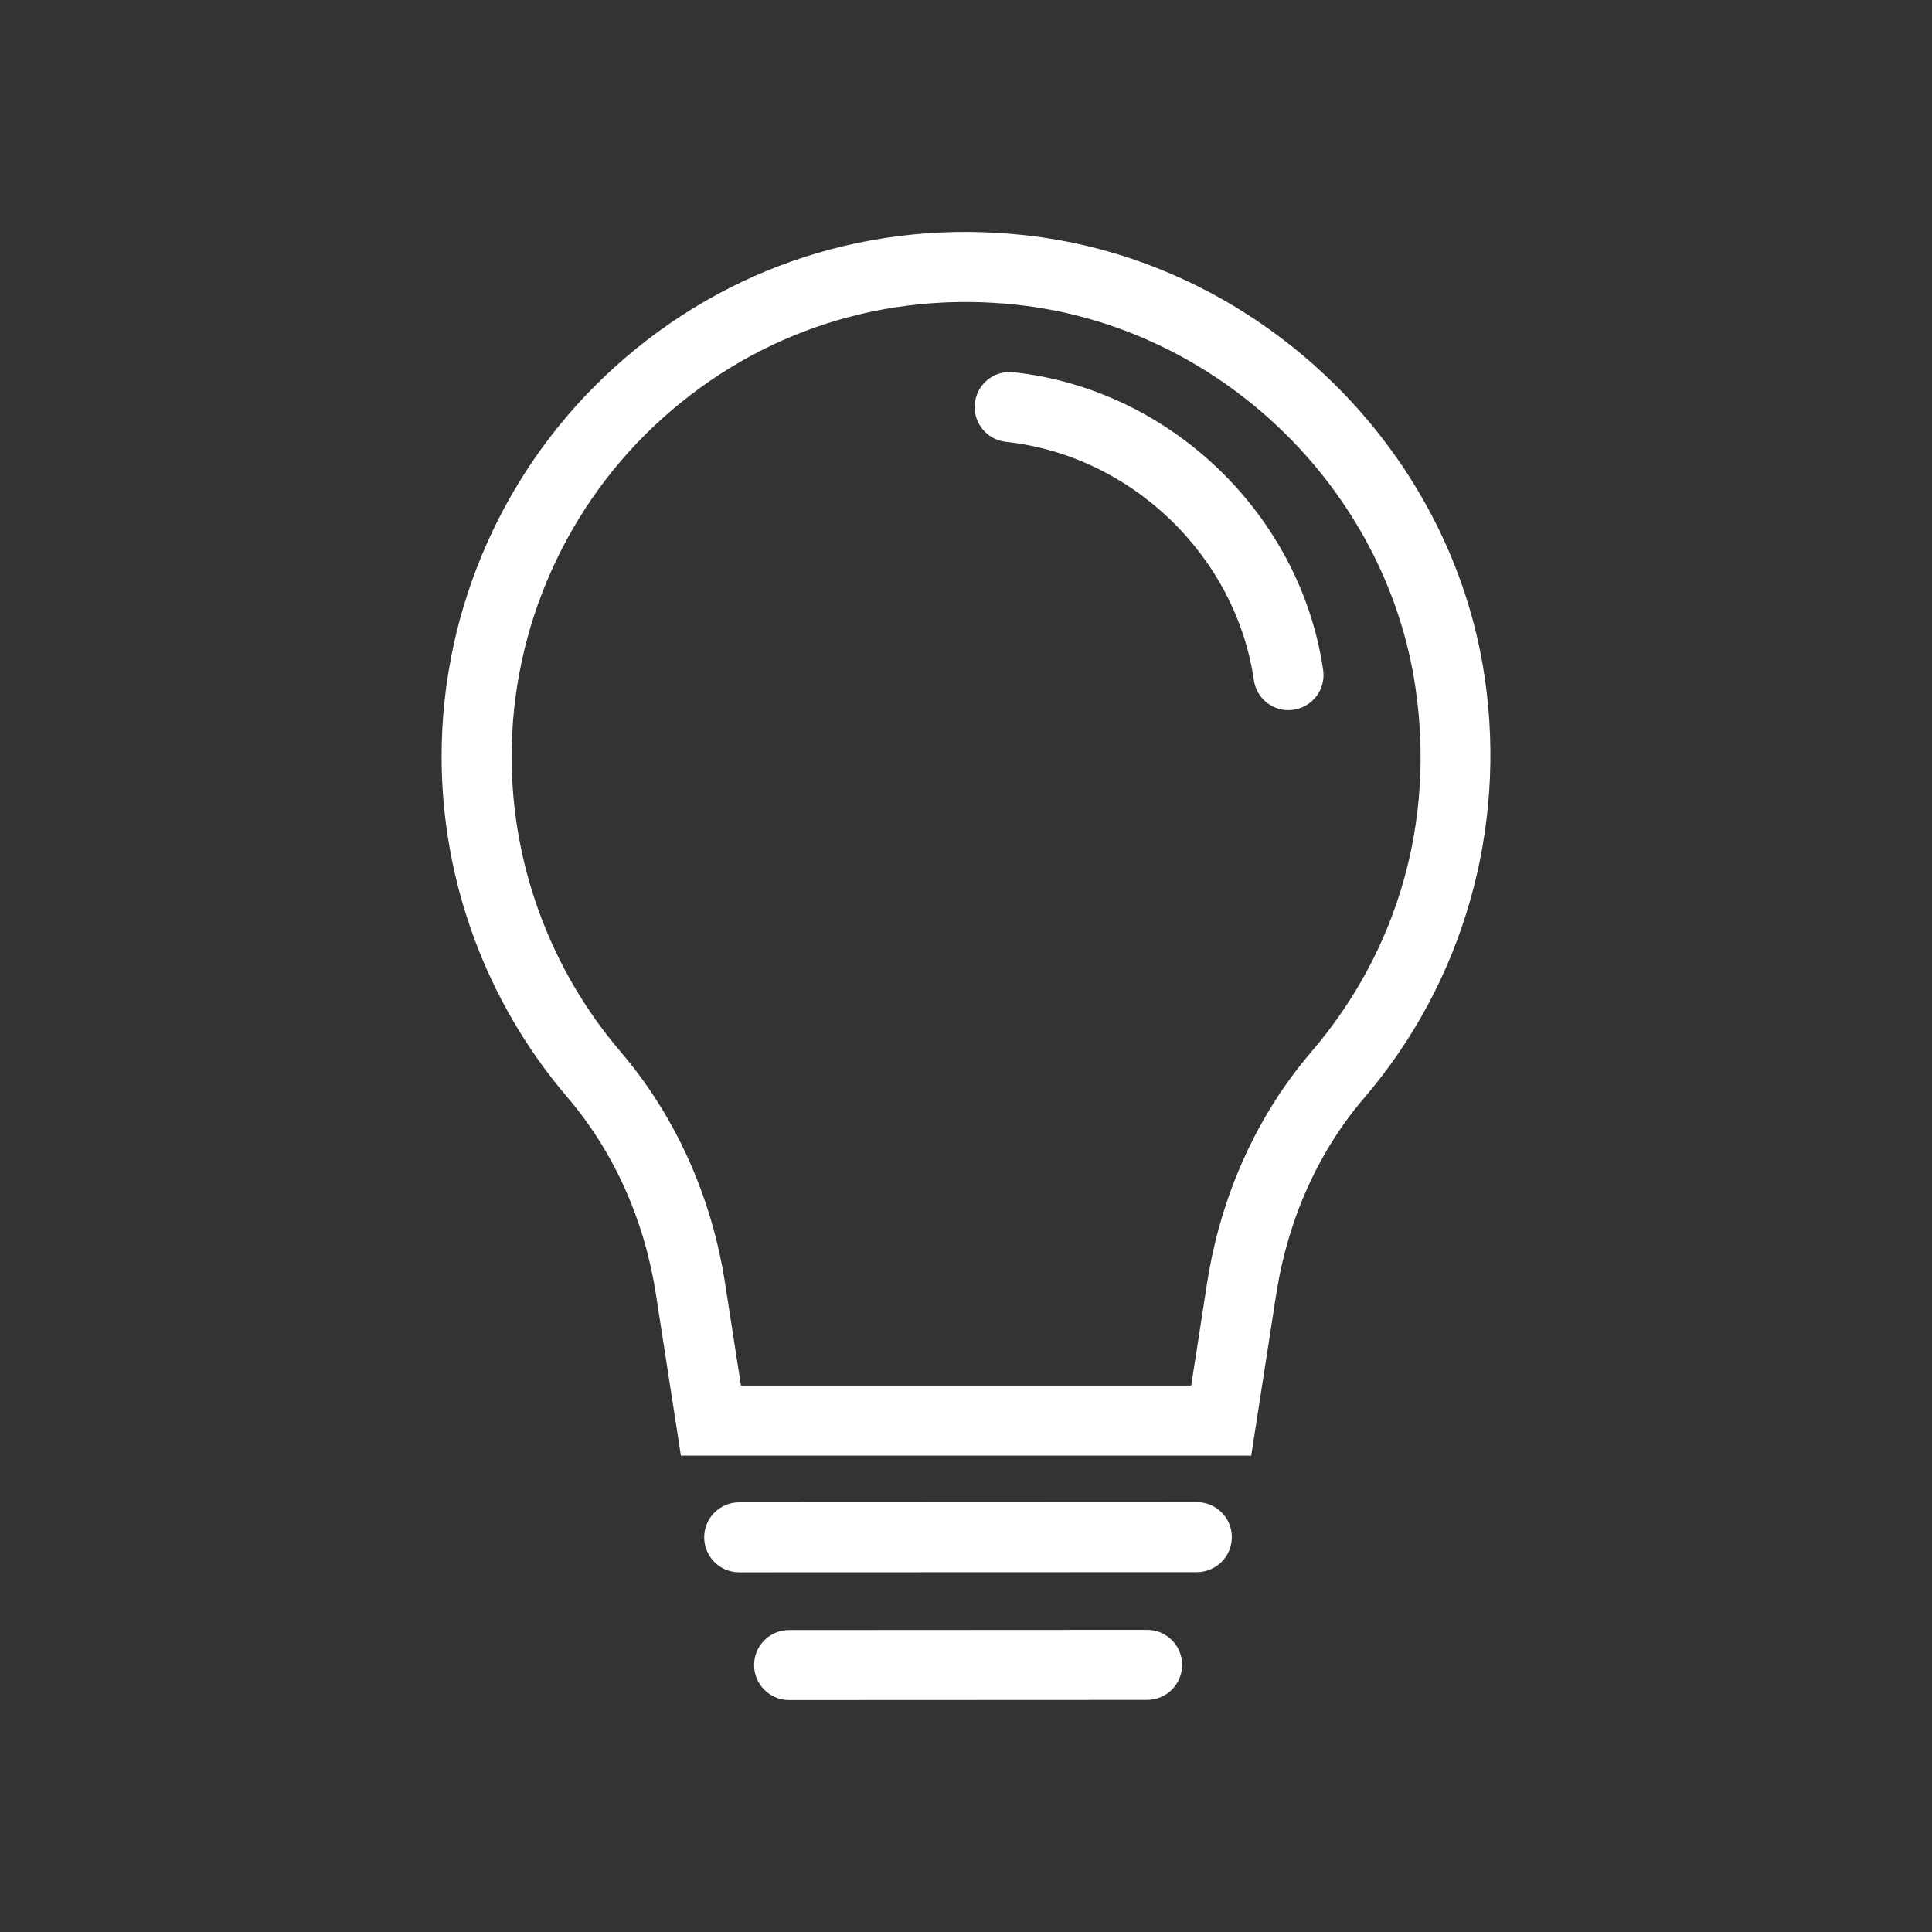
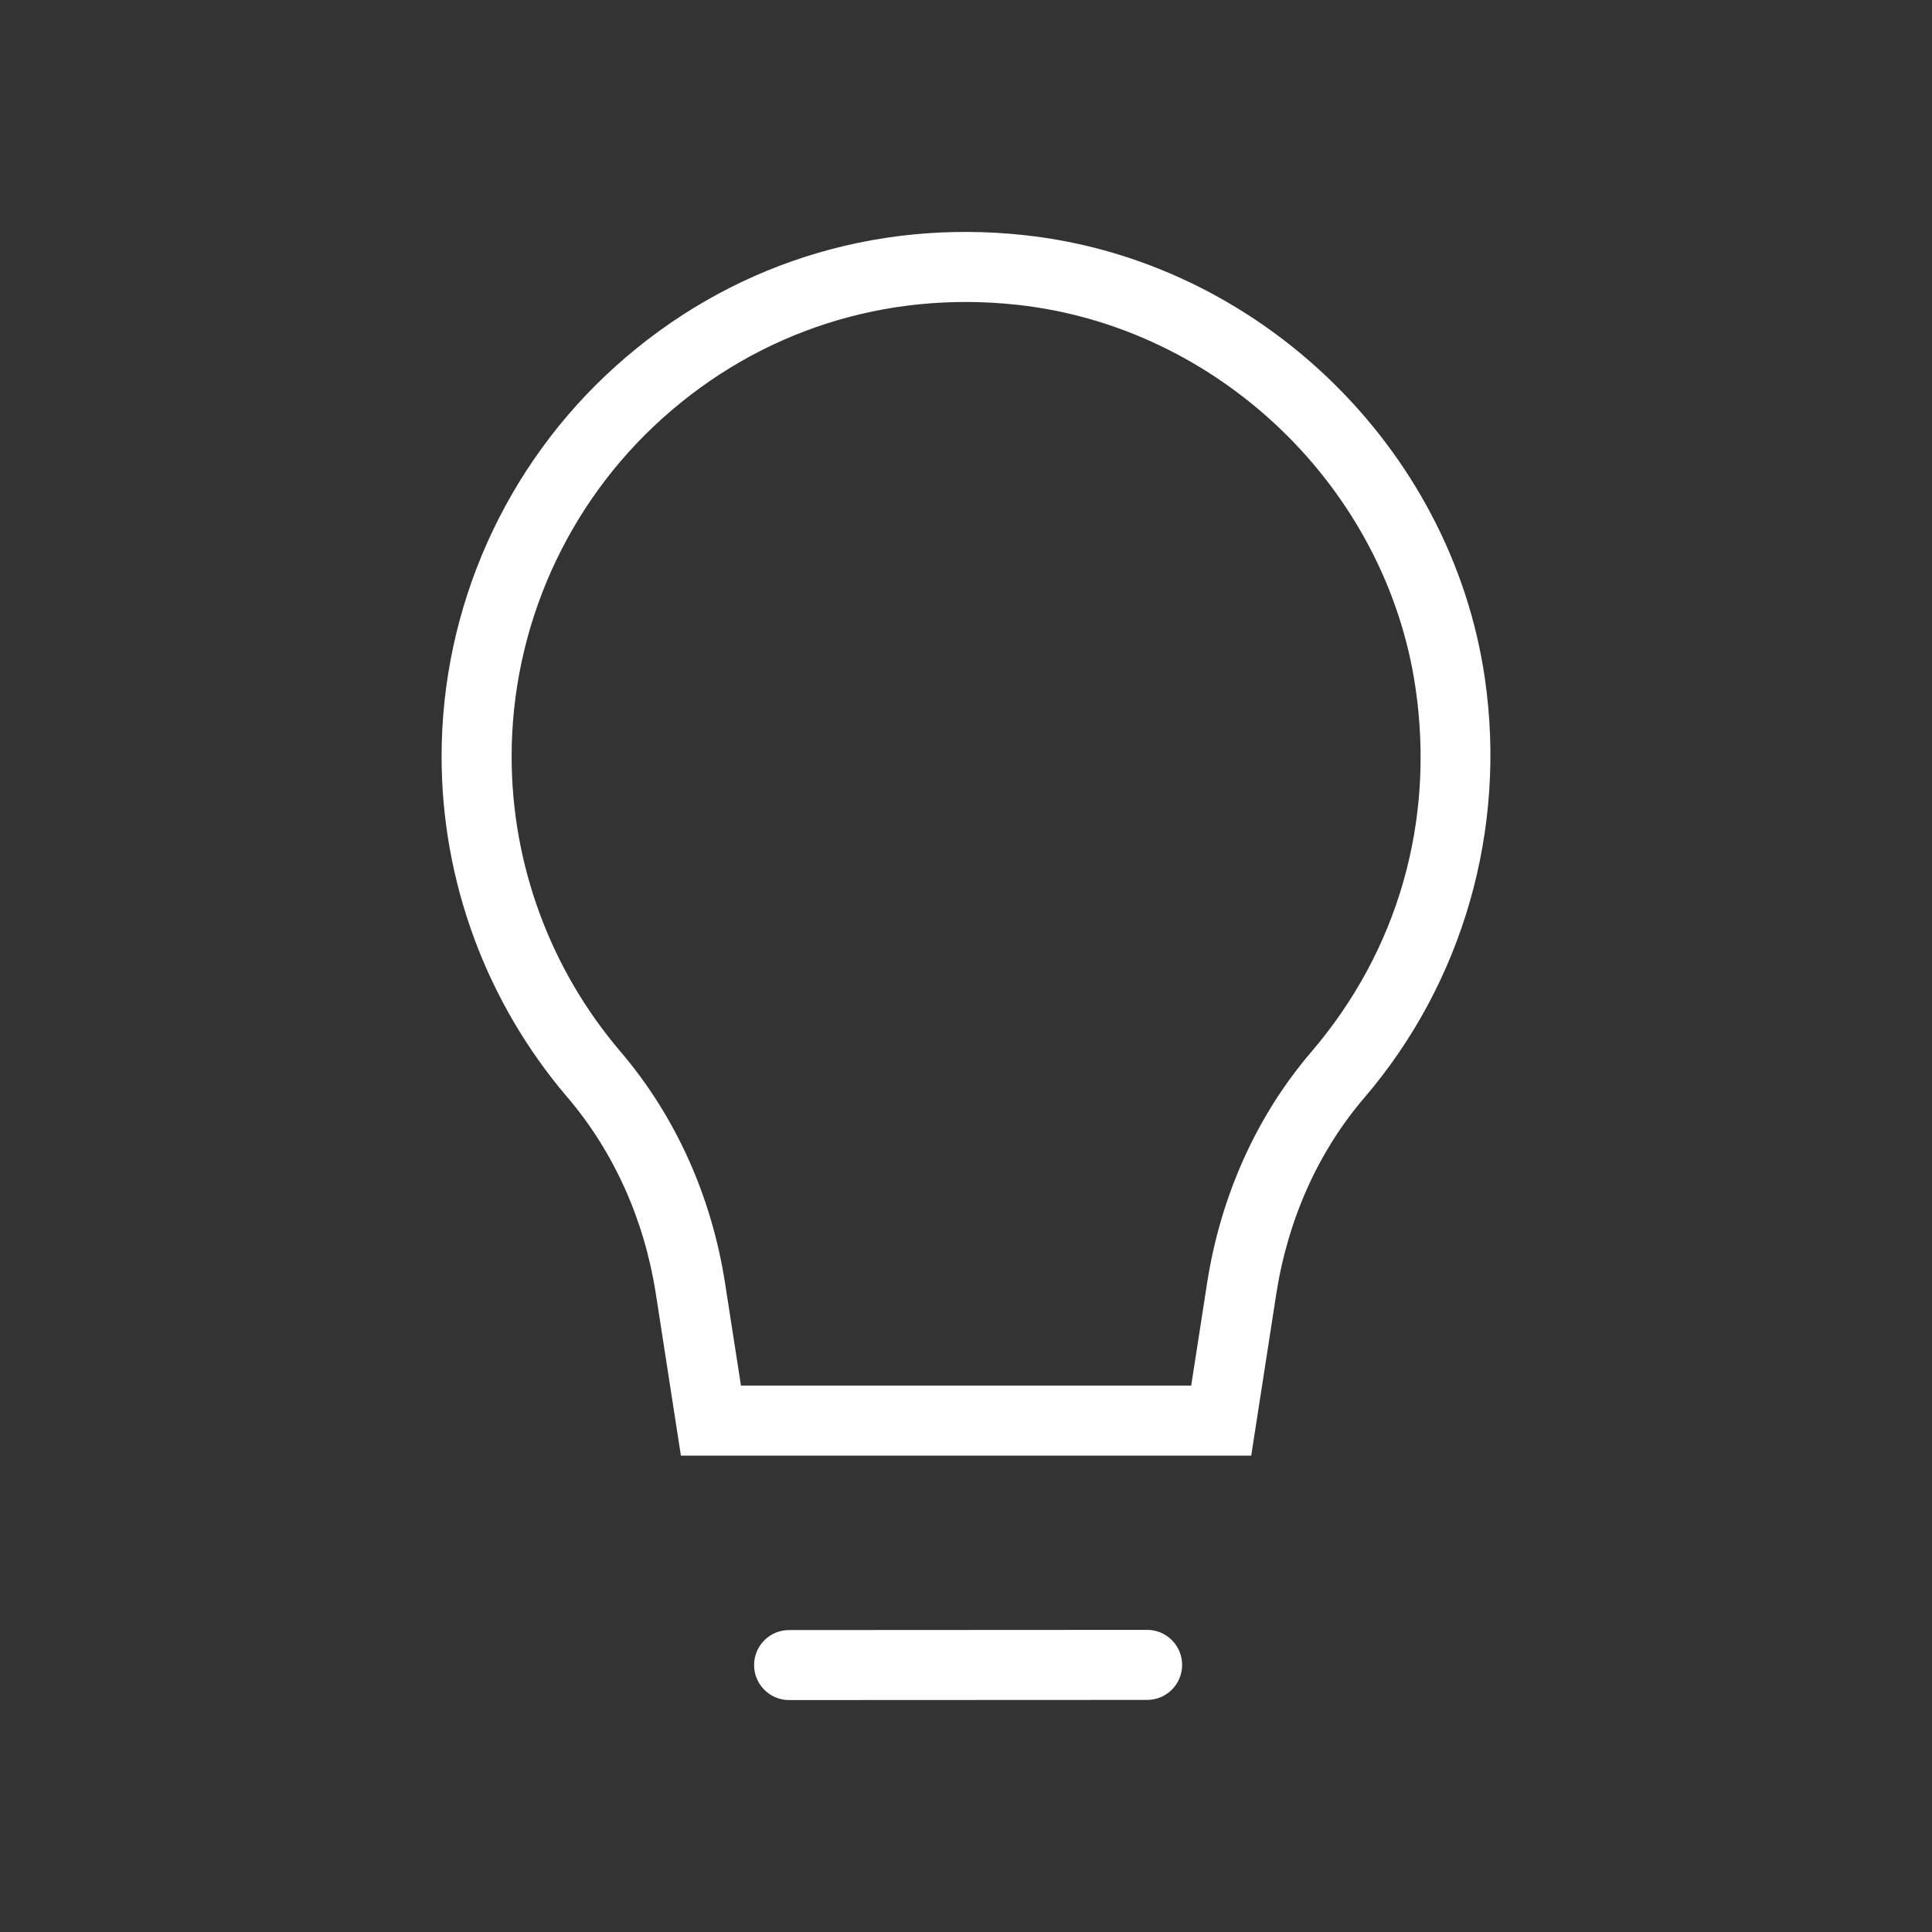
<svg xmlns="http://www.w3.org/2000/svg" width="60" height="60" viewBox="0 0 60 60" fill="none">
  <rect x="0" y="0" width="60" height="60" fill="#333333" stroke="none" />
  <path d="M38.858 45.206H21.146L20.369 40.188C20.011 37.876 19.059 35.758 17.613 34.068C15.099 31.119 13.714 27.365 13.714 23.493C13.714 18.875 15.685 14.458 19.123 11.37C22.608 8.24 27.12 6.795 31.808 7.302C39.047 8.081 45.063 13.865 46.112 21.054C46.799 25.76 45.436 30.51 42.373 34.088C40.94 35.76 39.995 37.87 39.635 40.19L38.858 45.206ZM23.011 43.03H36.994L37.486 39.855C37.908 37.137 39.026 34.653 40.72 32.672C43.415 29.527 44.566 25.511 43.961 21.369C43.052 15.146 37.843 10.14 31.574 9.464C27.501 9.026 23.595 10.278 20.575 12.989C17.597 15.663 15.889 19.492 15.889 23.493C15.889 26.849 17.089 30.101 19.268 32.656C20.974 34.654 22.098 37.144 22.518 39.854L23.011 43.03Z" fill="white" />
-   <path d="M22.956 48.83C22.356 48.83 21.869 48.343 21.869 47.743C21.869 47.142 22.356 46.656 22.956 46.656L37.169 46.65C37.769 46.65 38.256 47.137 38.256 47.737C38.256 48.338 37.769 48.825 37.169 48.825L22.956 48.83Z" fill="white" />
  <path d="M24.506 52.797C23.906 52.797 23.419 52.311 23.419 51.71C23.419 51.109 23.904 50.623 24.506 50.623L35.625 50.617C36.225 50.617 36.712 51.104 36.712 51.705C36.712 52.305 36.226 52.792 35.625 52.792L24.506 52.797Z" fill="white" />
-   <path d="M40.014 22.055C39.484 22.055 39.018 21.666 38.941 21.124C38.375 17.256 35.136 14.143 31.239 13.722C30.642 13.658 30.211 13.122 30.275 12.524C30.339 11.928 30.871 11.493 31.473 11.56C36.341 12.085 40.387 15.974 41.092 20.809C41.178 21.404 40.767 21.955 40.173 22.041C40.12 22.05 40.067 22.054 40.014 22.054V22.055Z" fill="white" />
</svg>